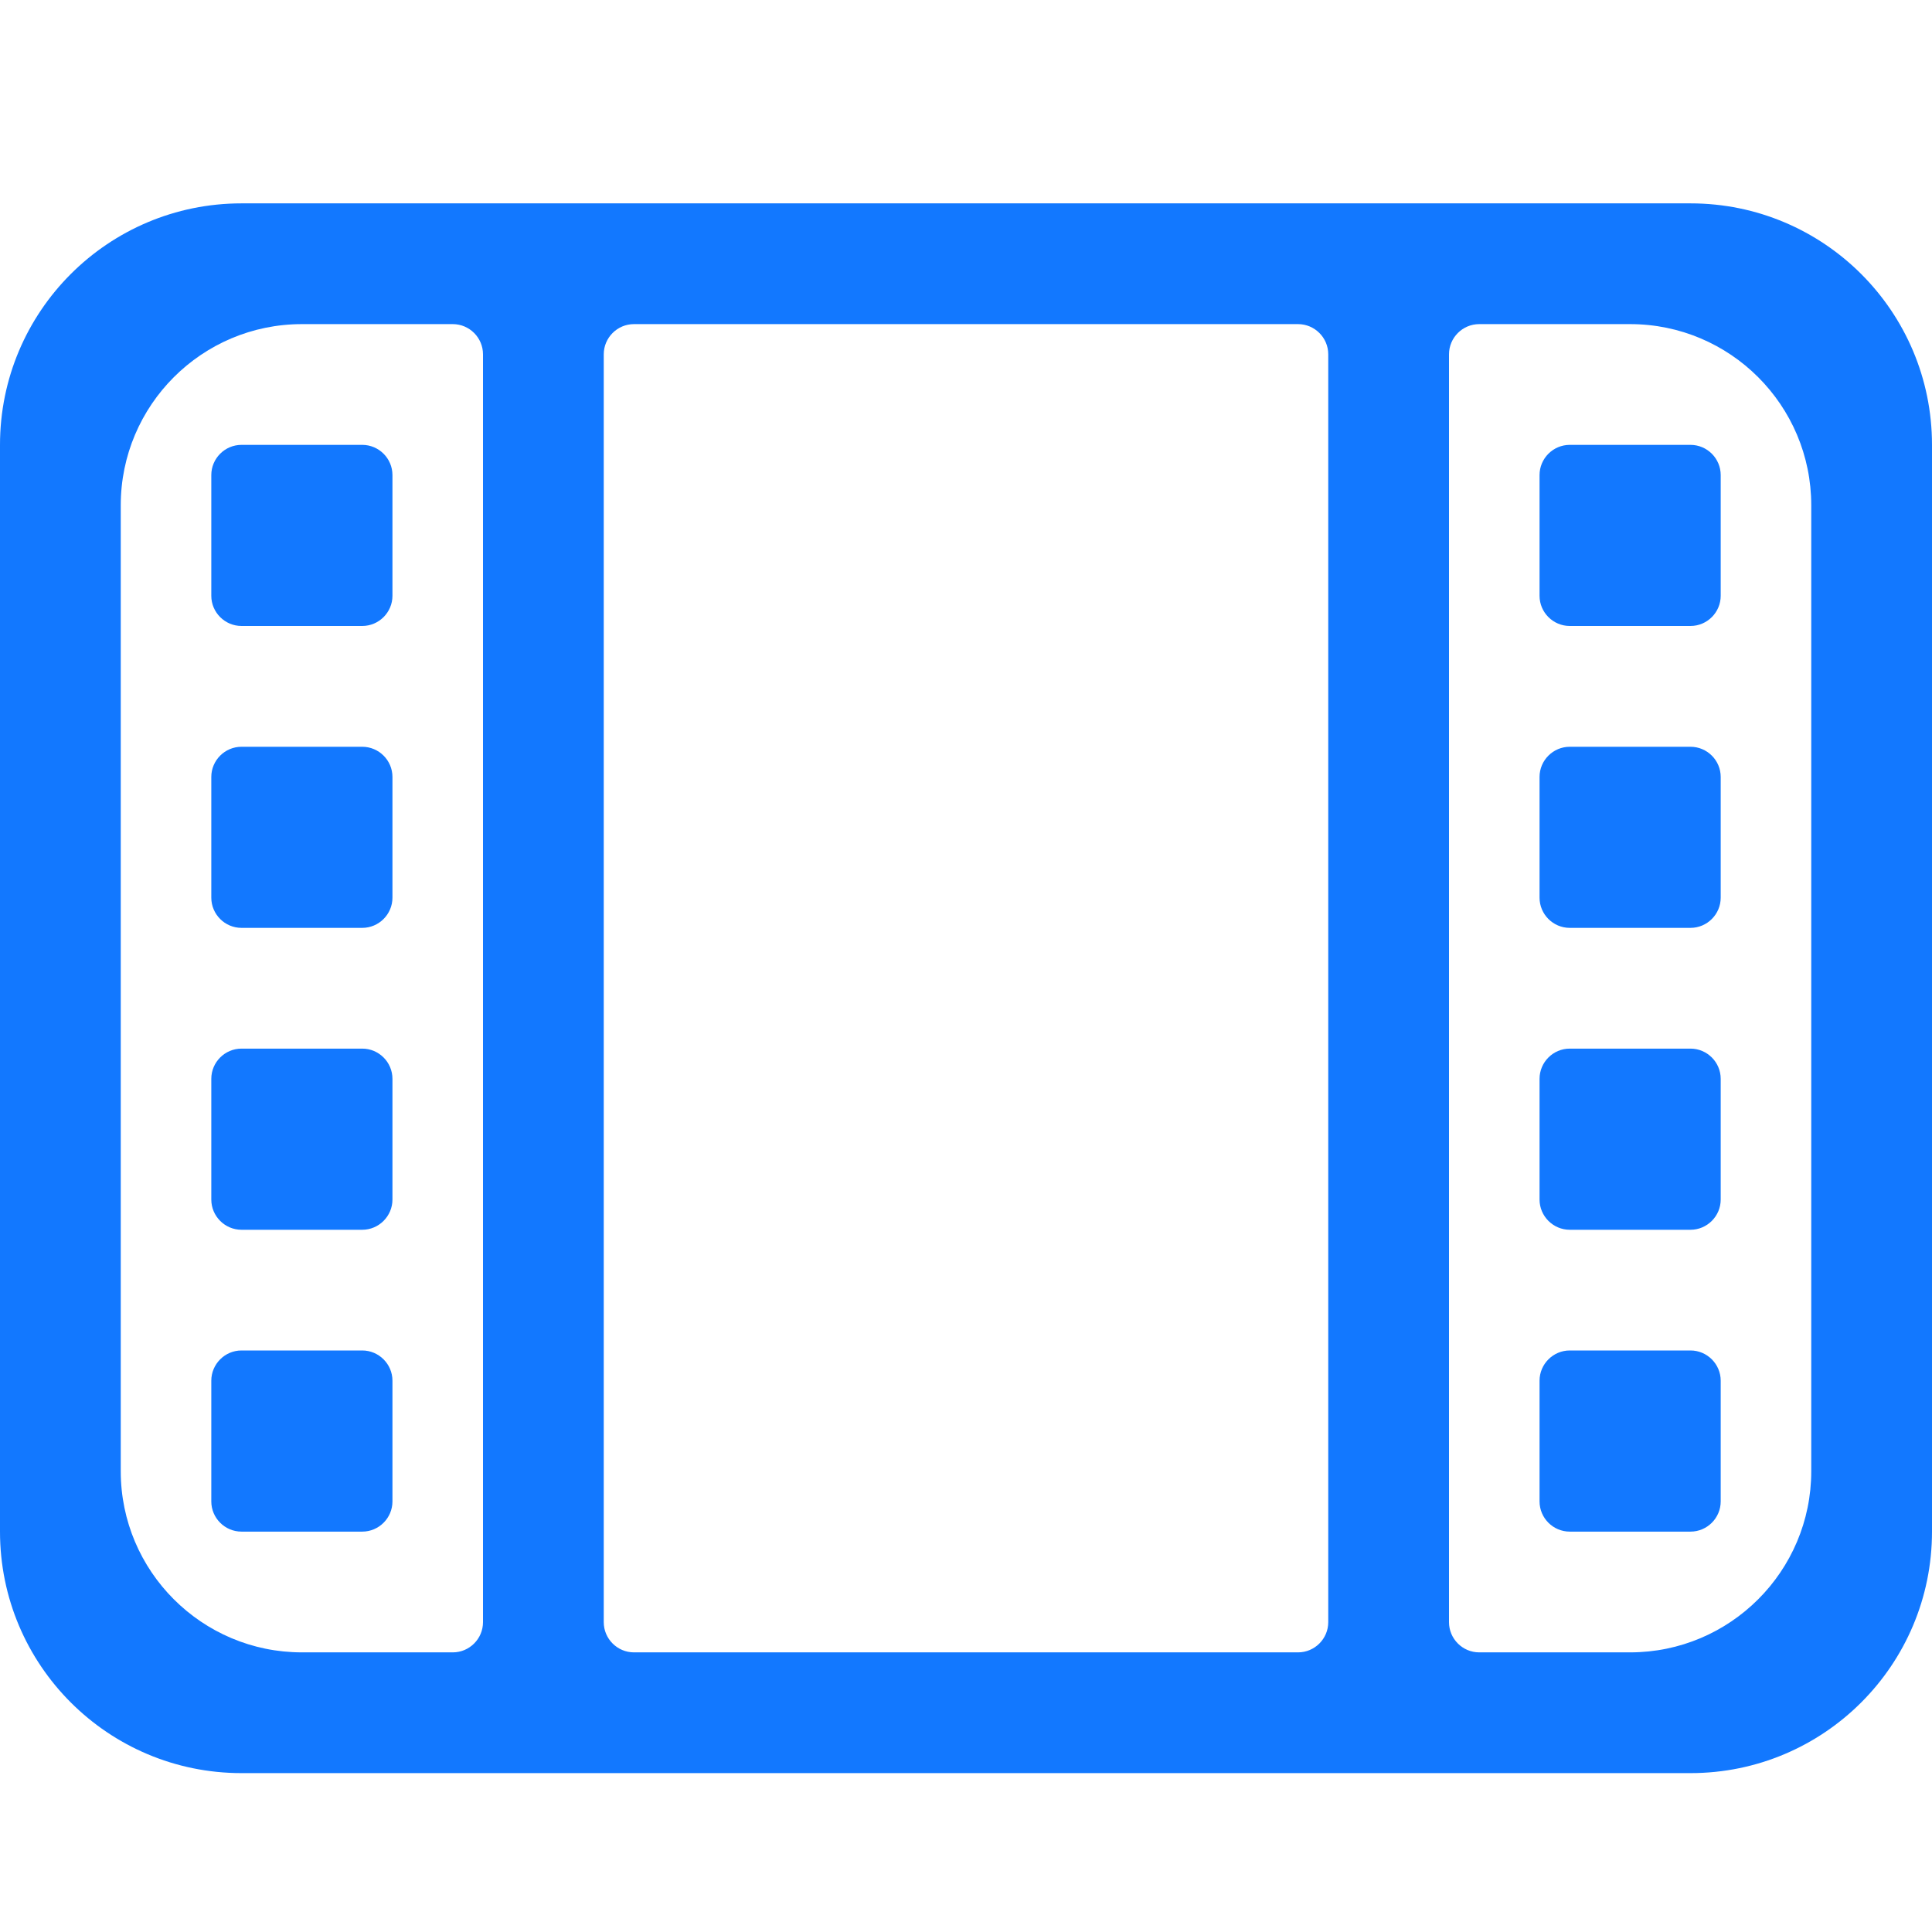
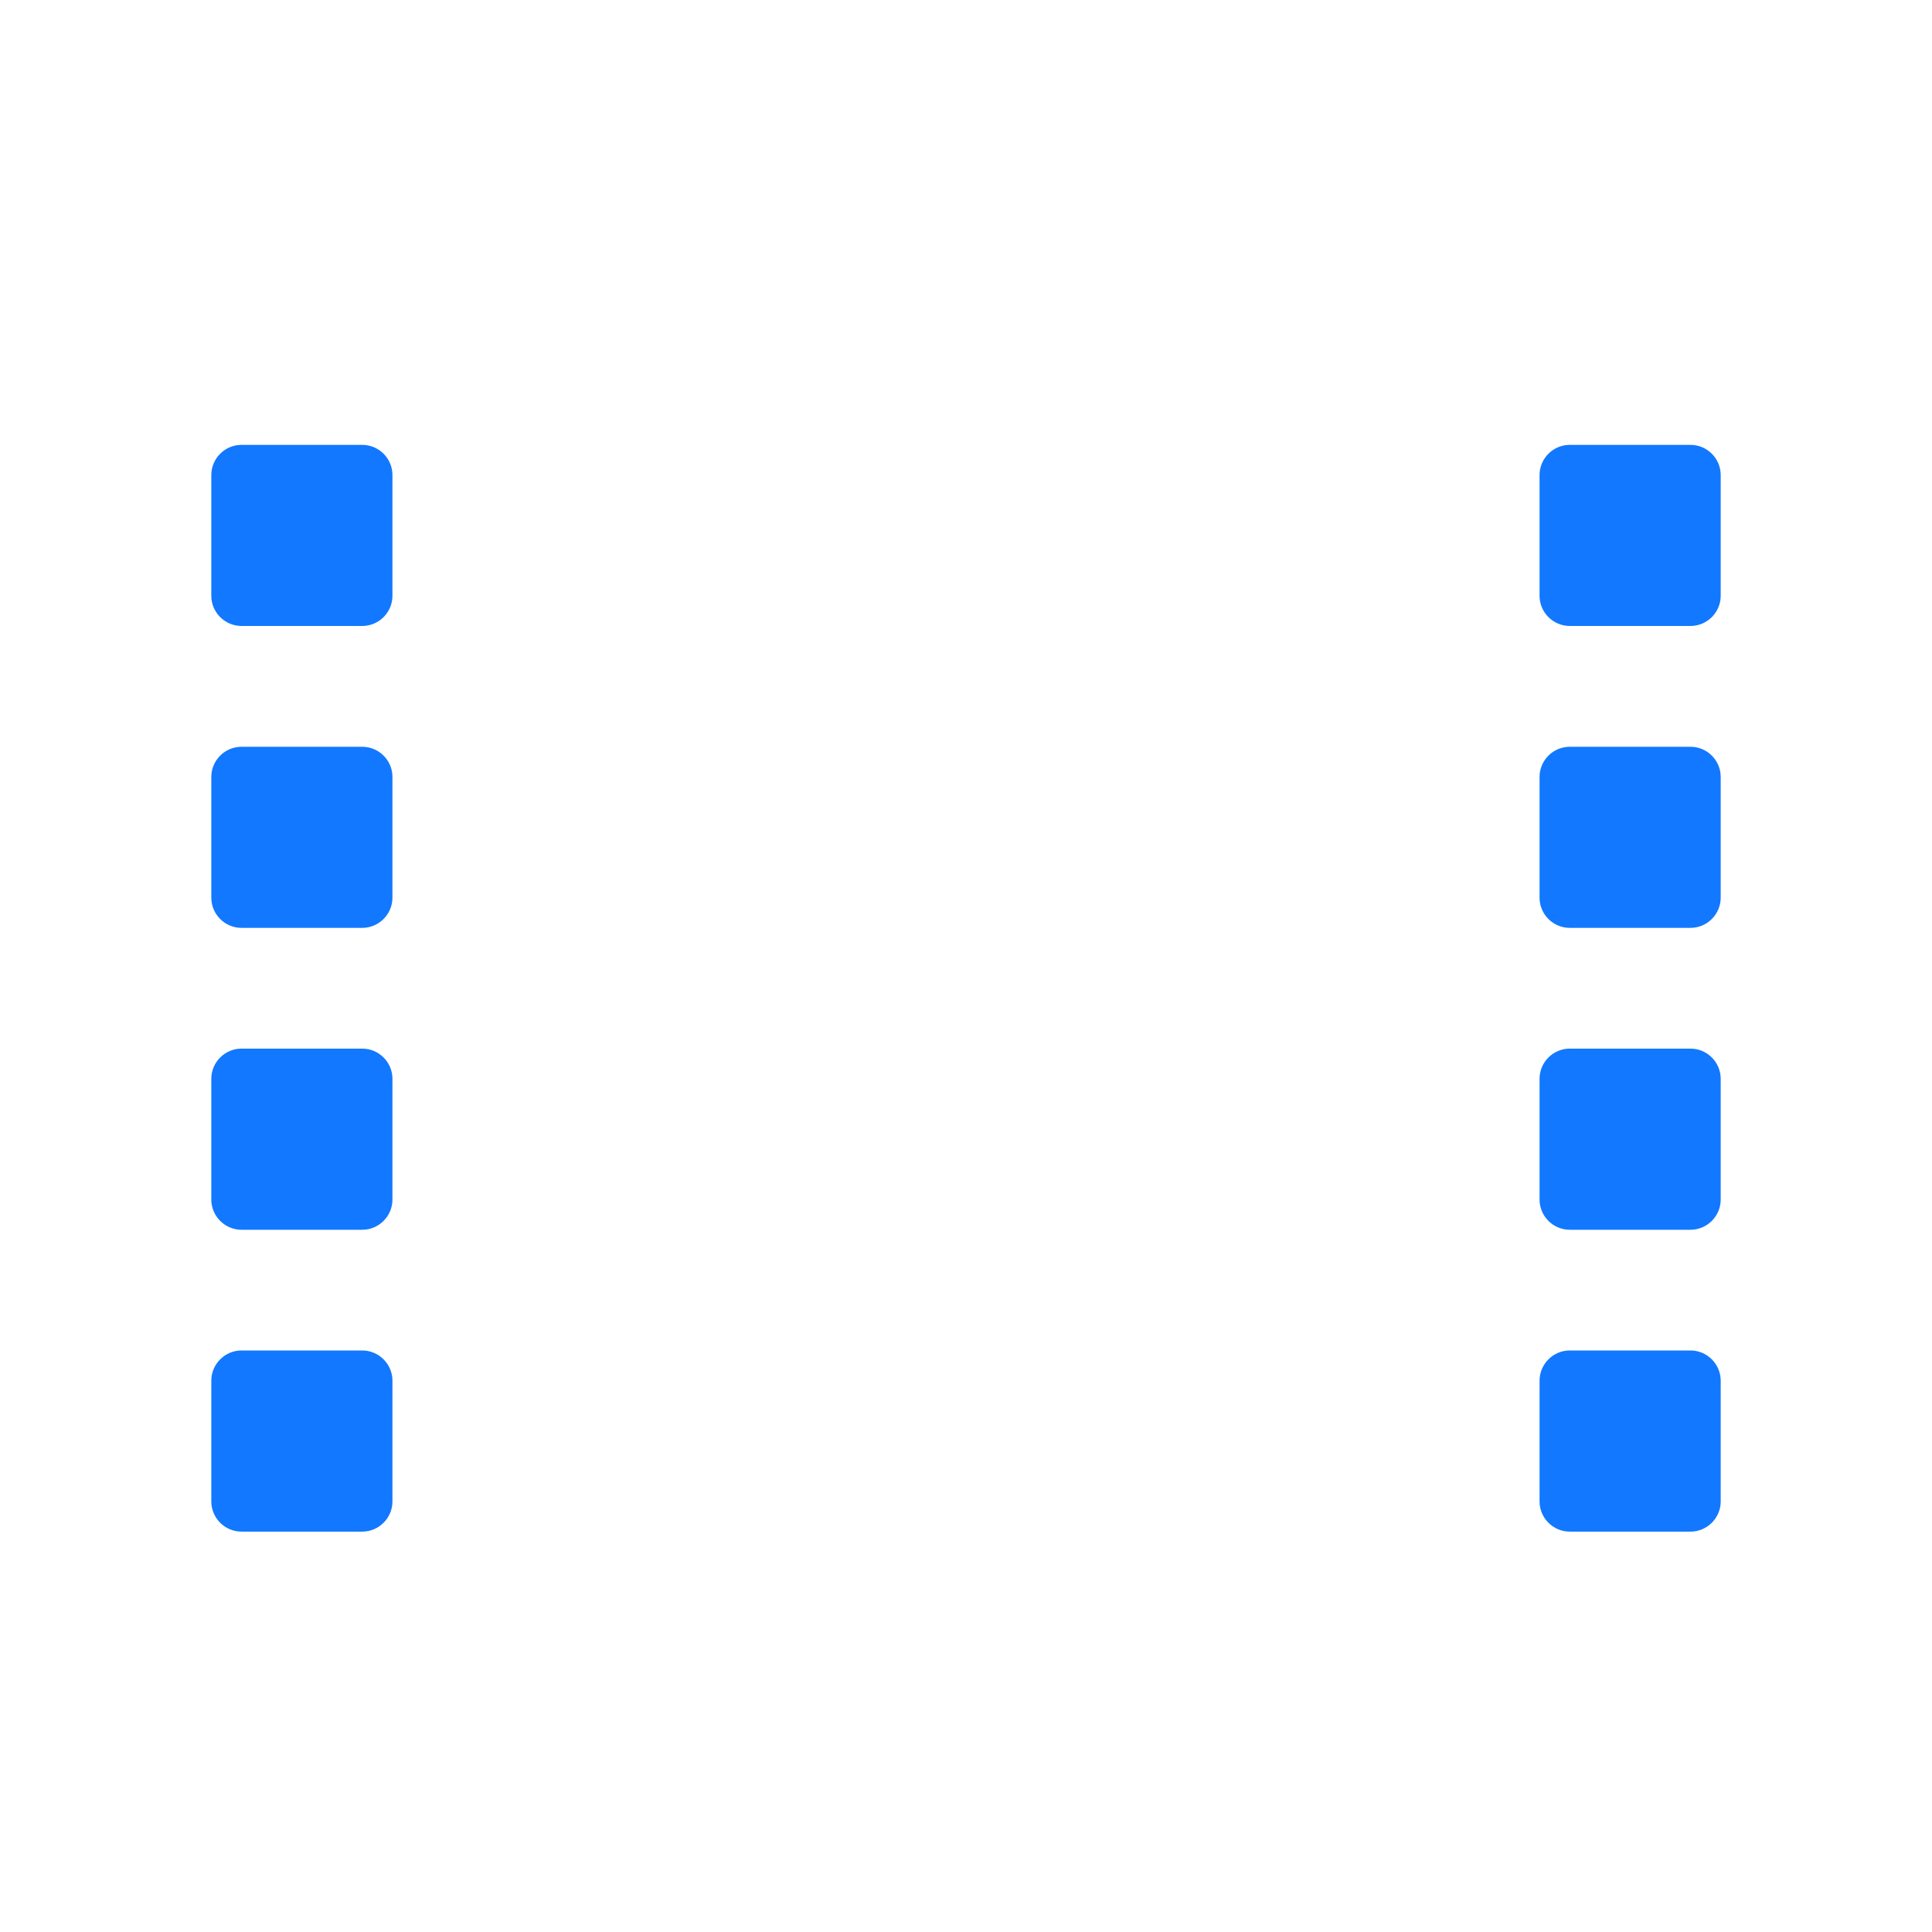
<svg xmlns="http://www.w3.org/2000/svg" width="38" height="38" viewBox="0 0 38 38" fill="none">
-   <path d="M0 8.75V30.125C0 32.749 2.126 34.875 4.75 34.875H33.25C35.874 34.875 38 32.749 38 30.125V8.75C38 6.126 35.874 4 33.25 4H4.75C2.126 4 0 6.126 0 8.75ZM5.938 6.375H8.906C9.233 6.375 9.5 6.642 9.5 6.969V31.906C9.5 32.233 9.233 32.5 8.906 32.5H5.938C3.971 32.5 2.375 30.904 2.375 28.938V9.938C2.375 7.971 3.971 6.375 5.938 6.375ZM25.531 32.5H12.469C12.142 32.5 11.875 32.233 11.875 31.906V6.969C11.875 6.642 12.142 6.375 12.469 6.375H25.531C25.858 6.375 26.125 6.642 26.125 6.969V31.906C26.125 32.233 25.858 32.5 25.531 32.5ZM32.062 32.5H29.094C28.767 32.5 28.5 32.233 28.5 31.906V6.969C28.5 6.642 28.767 6.375 29.094 6.375H32.062C34.029 6.375 35.625 7.971 35.625 9.938V28.938C35.625 30.904 34.029 32.5 32.062 32.5Z" fill="#1278FF" />
  <path d="M4.75 8.75C4.423 8.75 4.156 9.017 4.156 9.344V11.719C4.156 12.045 4.423 12.312 4.75 12.312H7.125C7.452 12.312 7.719 12.045 7.719 11.719V9.344C7.719 9.017 7.452 8.75 7.125 8.75H4.75ZM4.75 14.688C4.423 14.688 4.156 14.955 4.156 15.281V17.656C4.156 17.983 4.423 18.25 4.75 18.25H7.125C7.452 18.25 7.719 17.983 7.719 17.656V15.281C7.719 14.955 7.452 14.688 7.125 14.688H4.75ZM4.75 20.625C4.423 20.625 4.156 20.892 4.156 21.219V23.594C4.156 23.92 4.423 24.188 4.75 24.188H7.125C7.452 24.188 7.719 23.92 7.719 23.594V21.219C7.719 20.892 7.452 20.625 7.125 20.625H4.75ZM4.75 26.562C4.423 26.562 4.156 26.83 4.156 27.156V29.531C4.156 29.858 4.423 30.125 4.75 30.125H7.125C7.452 30.125 7.719 29.858 7.719 29.531V27.156C7.719 26.83 7.452 26.562 7.125 26.562H4.75ZM30.875 8.75C30.548 8.75 30.281 9.017 30.281 9.344V11.719C30.281 12.045 30.548 12.312 30.875 12.312H33.25C33.577 12.312 33.844 12.045 33.844 11.719V9.344C33.844 9.017 33.577 8.75 33.25 8.75H30.875ZM30.875 14.688C30.548 14.688 30.281 14.955 30.281 15.281V17.656C30.281 17.983 30.548 18.25 30.875 18.25H33.25C33.577 18.25 33.844 17.983 33.844 17.656V15.281C33.844 14.955 33.577 14.688 33.25 14.688H30.875ZM30.875 20.625C30.548 20.625 30.281 20.892 30.281 21.219V23.594C30.281 23.92 30.548 24.188 30.875 24.188H33.25C33.577 24.188 33.844 23.92 33.844 23.594V21.219C33.844 20.892 33.577 20.625 33.25 20.625H30.875ZM30.875 26.562C30.548 26.562 30.281 26.83 30.281 27.156V29.531C30.281 29.858 30.548 30.125 30.875 30.125H33.25C33.577 30.125 33.844 29.858 33.844 29.531V27.156C33.844 26.83 33.577 26.562 33.25 26.562H30.875Z" fill="#1278FF" />
</svg>